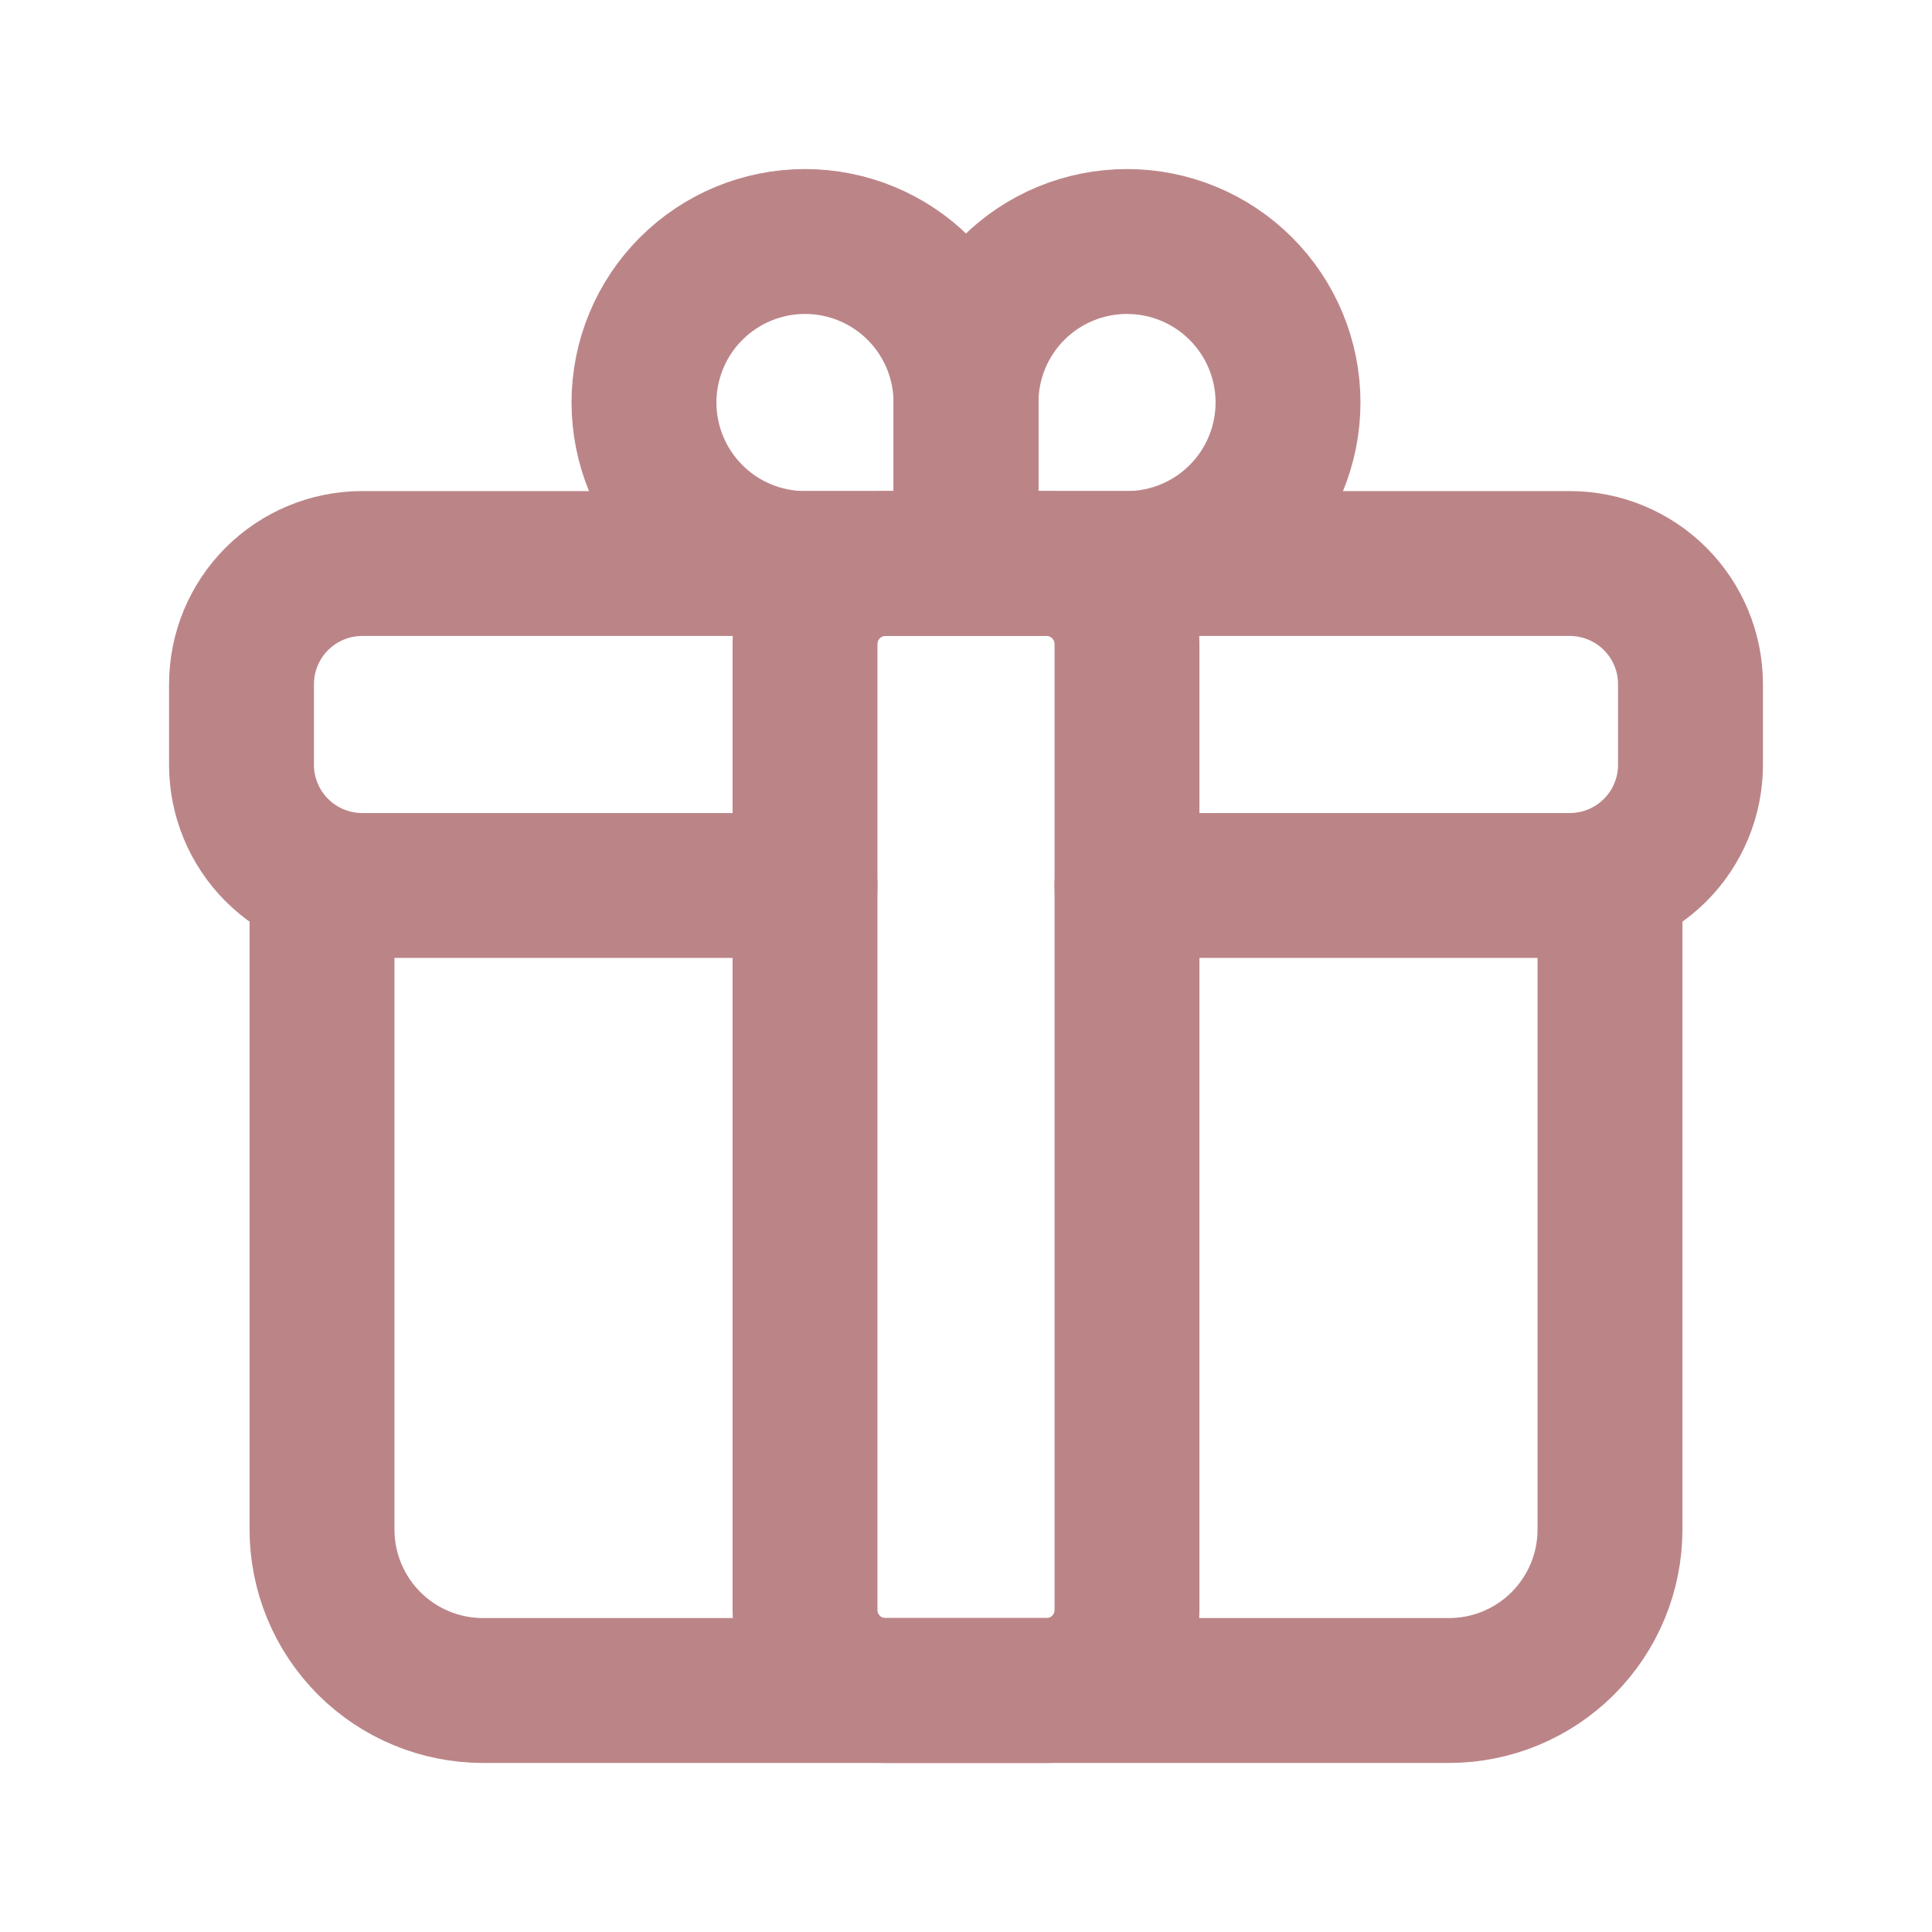
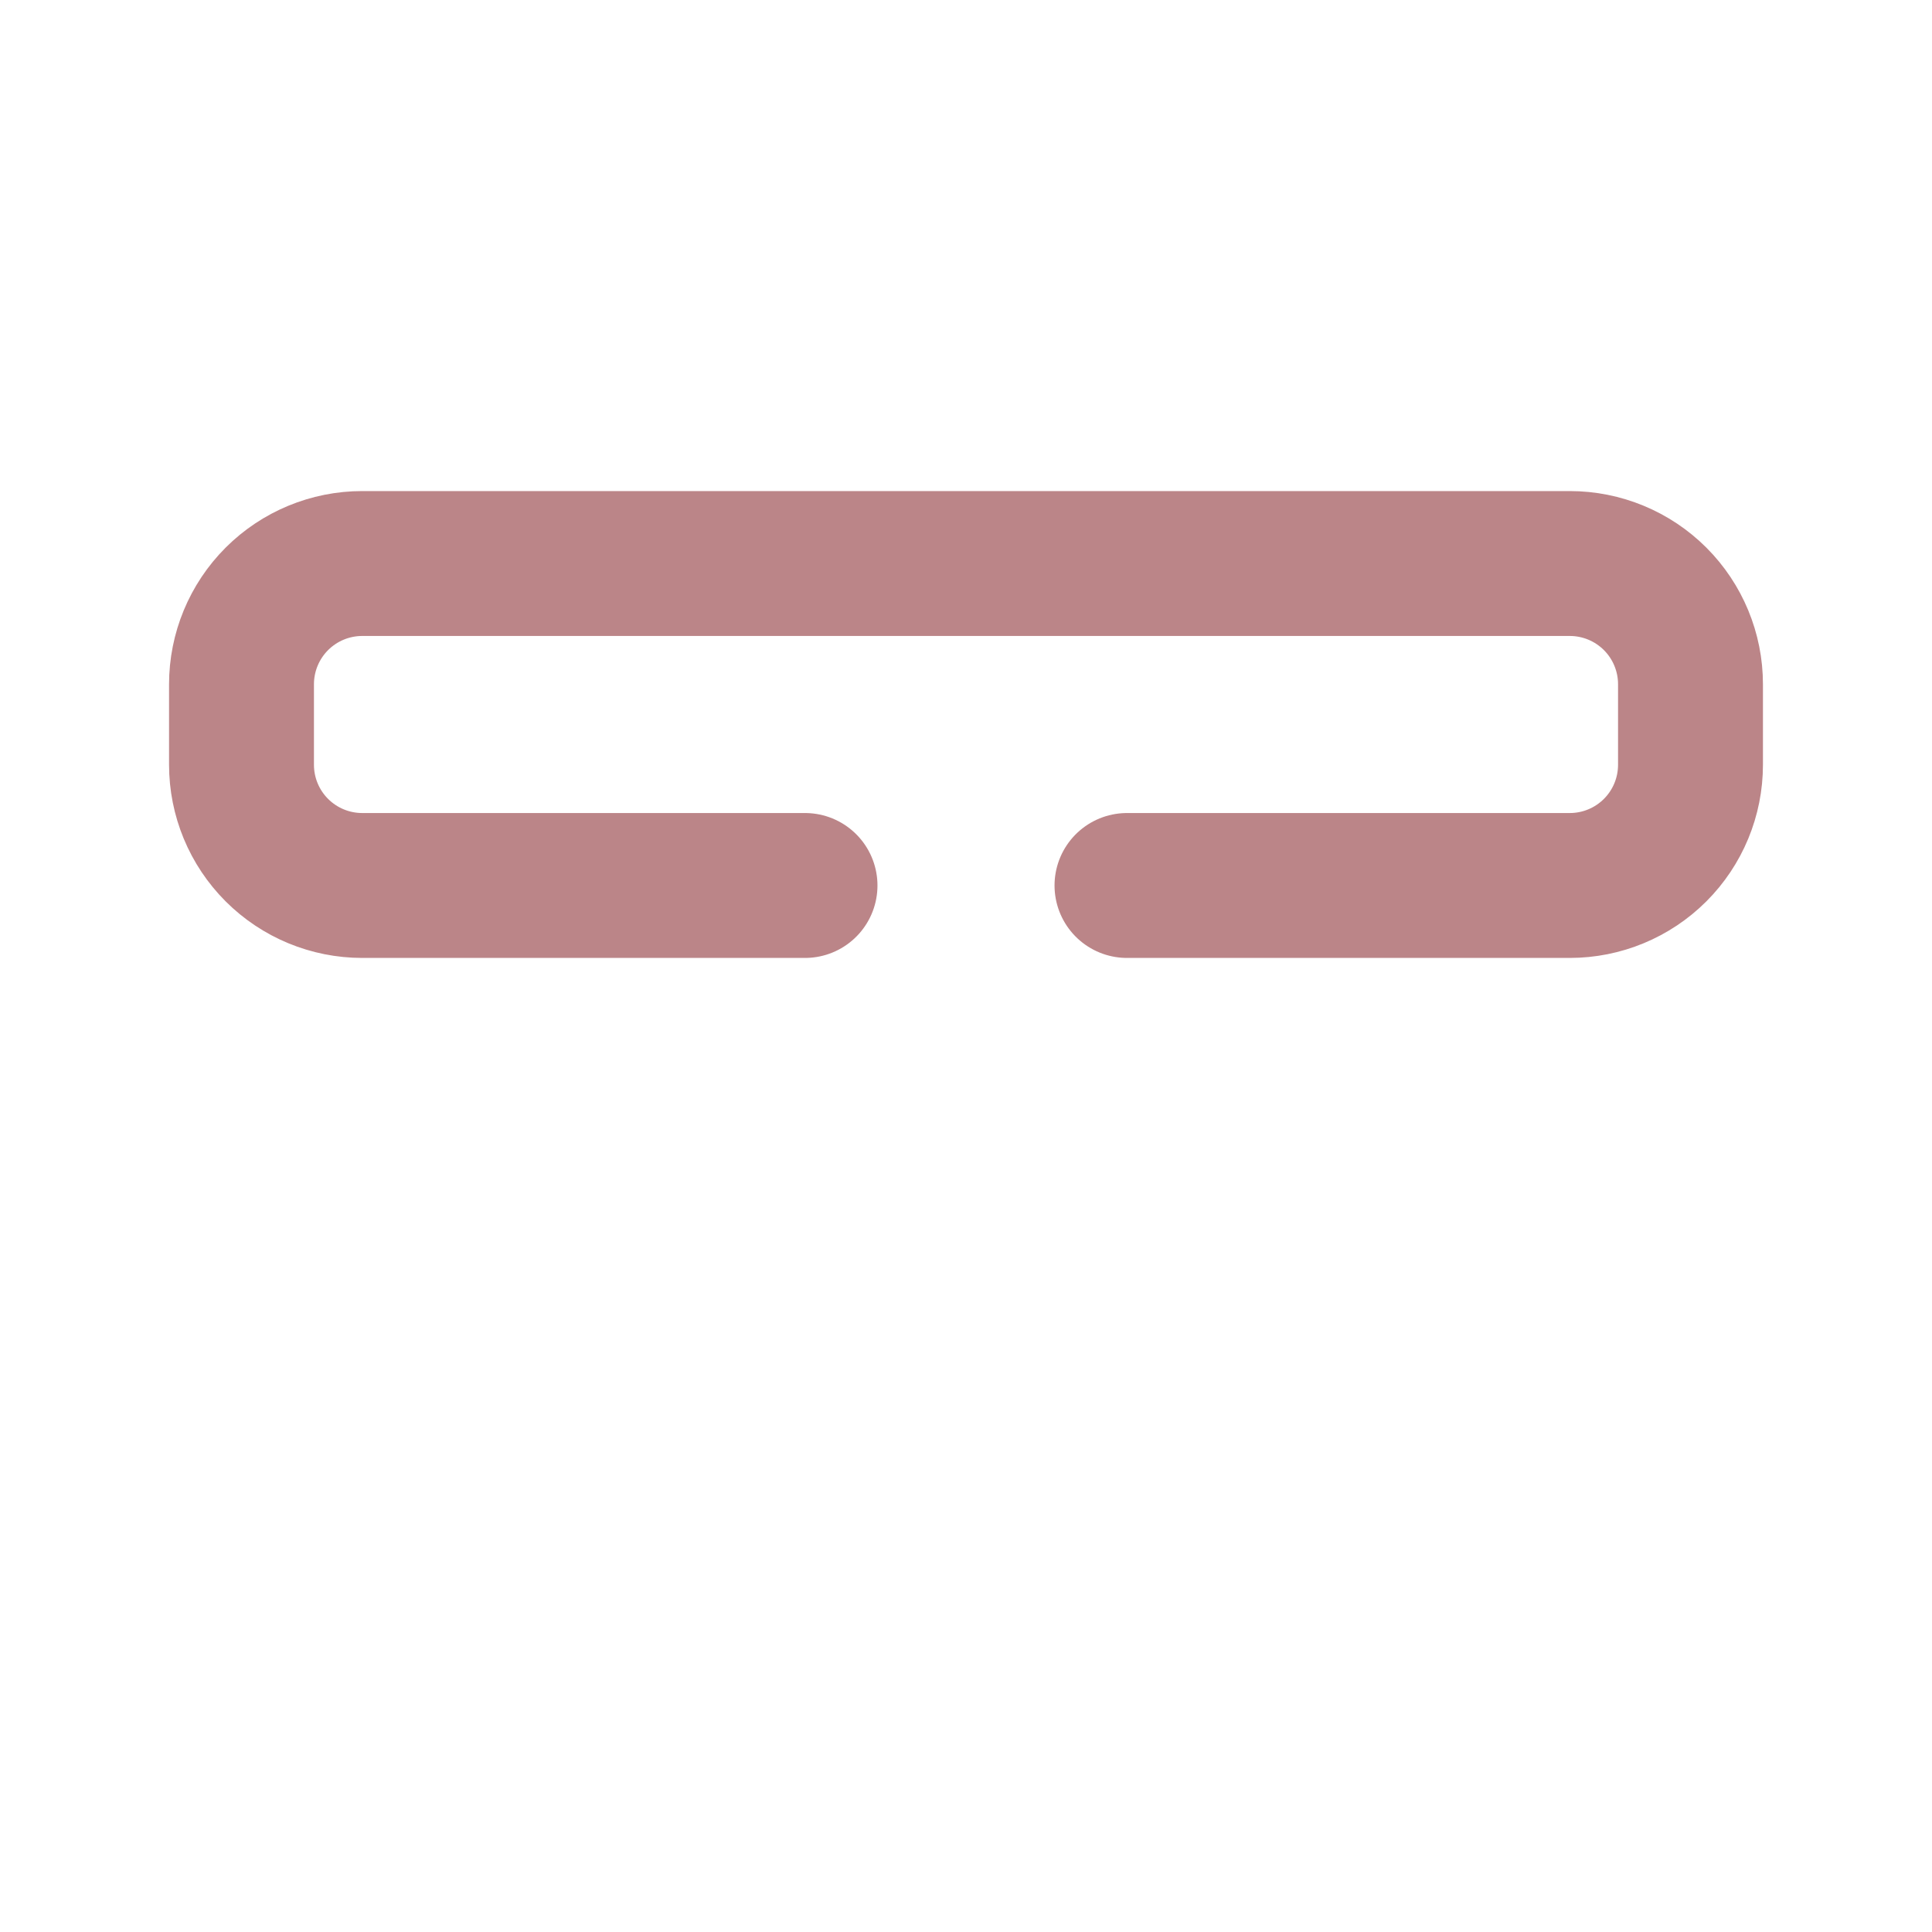
<svg xmlns="http://www.w3.org/2000/svg" width="40" height="40" viewBox="0 0 40 40" fill="none">
  <g id="gift 1">
    <path id="vector" d="M23.333 18.333H32.5C33.163 18.333 33.799 18.07 34.268 17.601C34.737 17.132 35 16.497 35 15.833V14.167C35 13.504 34.737 12.868 34.268 12.399C33.799 11.93 33.163 11.667 32.5 11.667H7.5C6.837 11.667 6.201 11.93 5.732 12.399C5.263 12.868 5 13.504 5 14.167V15.833C5 16.497 5.263 17.132 5.732 17.601C6.201 18.07 6.837 18.333 7.5 18.333H16.667" stroke="#BB8588" stroke-width="3" stroke-linecap="round" stroke-linejoin="round" />
-     <path id="vector_2" d="M33.333 18.333V31.667C33.333 32.551 32.982 33.398 32.357 34.024C31.732 34.649 30.884 35 30 35H10C9.116 35 8.268 34.649 7.643 34.024C7.018 33.398 6.667 32.551 6.667 31.667V18.333" stroke="#BB8588" stroke-width="3" stroke-linecap="round" stroke-linejoin="round" />
-     <path id="vector_3" d="M16.667 5C17.551 5 18.399 5.351 19.024 5.976C19.649 6.601 20 7.449 20 8.333V11.667H16.667C15.783 11.667 14.935 11.316 14.31 10.69C13.684 10.065 13.333 9.217 13.333 8.333C13.333 7.449 13.684 6.601 14.31 5.976C14.935 5.351 15.783 5 16.667 5Z" stroke="#BB8588" stroke-width="3" stroke-linecap="round" stroke-linejoin="round" />
-     <path id="vector_4" d="M23.333 5C24.217 5 25.065 5.351 25.69 5.976C26.316 6.601 26.667 7.449 26.667 8.333C26.667 9.217 26.316 10.065 25.69 10.69C25.065 11.316 24.217 11.667 23.333 11.667H20V8.333C20 7.449 20.351 6.601 20.976 5.976C21.601 5.351 22.449 5 23.333 5Z" stroke="#BB8588" stroke-width="3" stroke-linecap="round" stroke-linejoin="round" />
-     <path id="vector_5" d="M21.667 11.667H18.333C17.413 11.667 16.667 12.413 16.667 13.333V33.333C16.667 34.254 17.413 35 18.333 35H21.667C22.587 35 23.333 34.254 23.333 33.333V13.333C23.333 12.413 22.587 11.667 21.667 11.667Z" stroke="#BB8588" stroke-width="3" stroke-linecap="round" stroke-linejoin="round" />
  </g>
</svg>